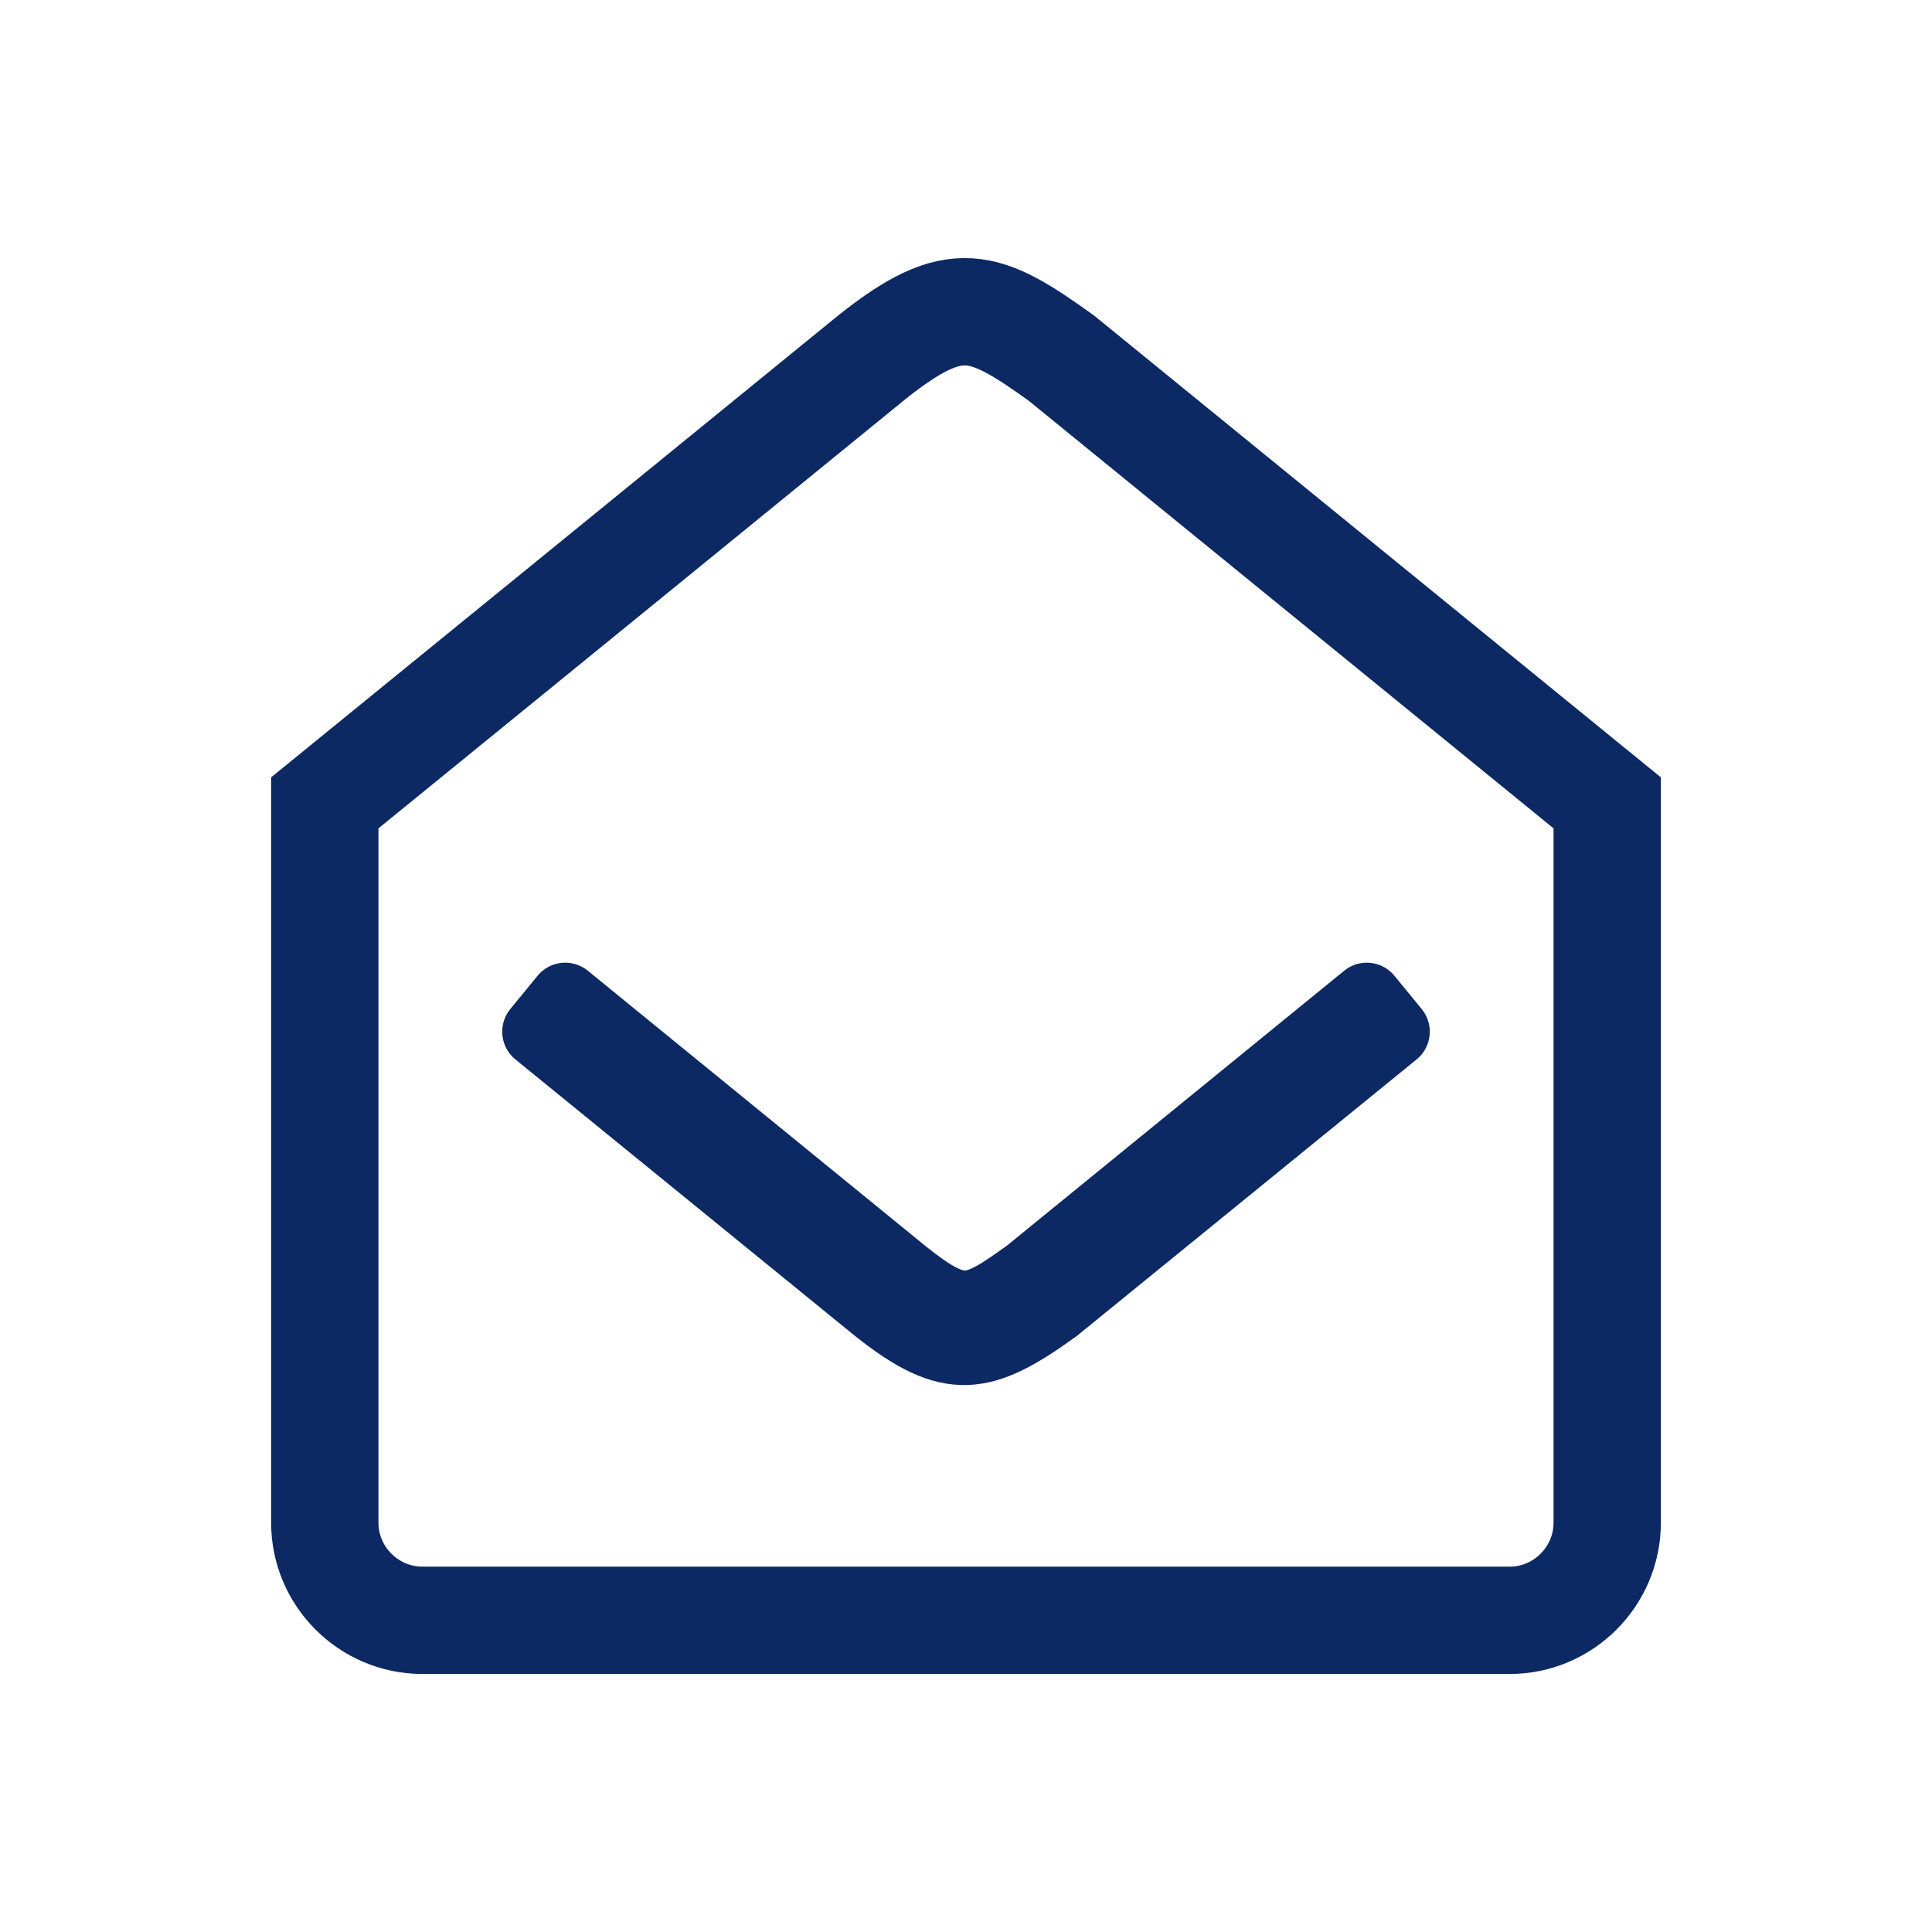
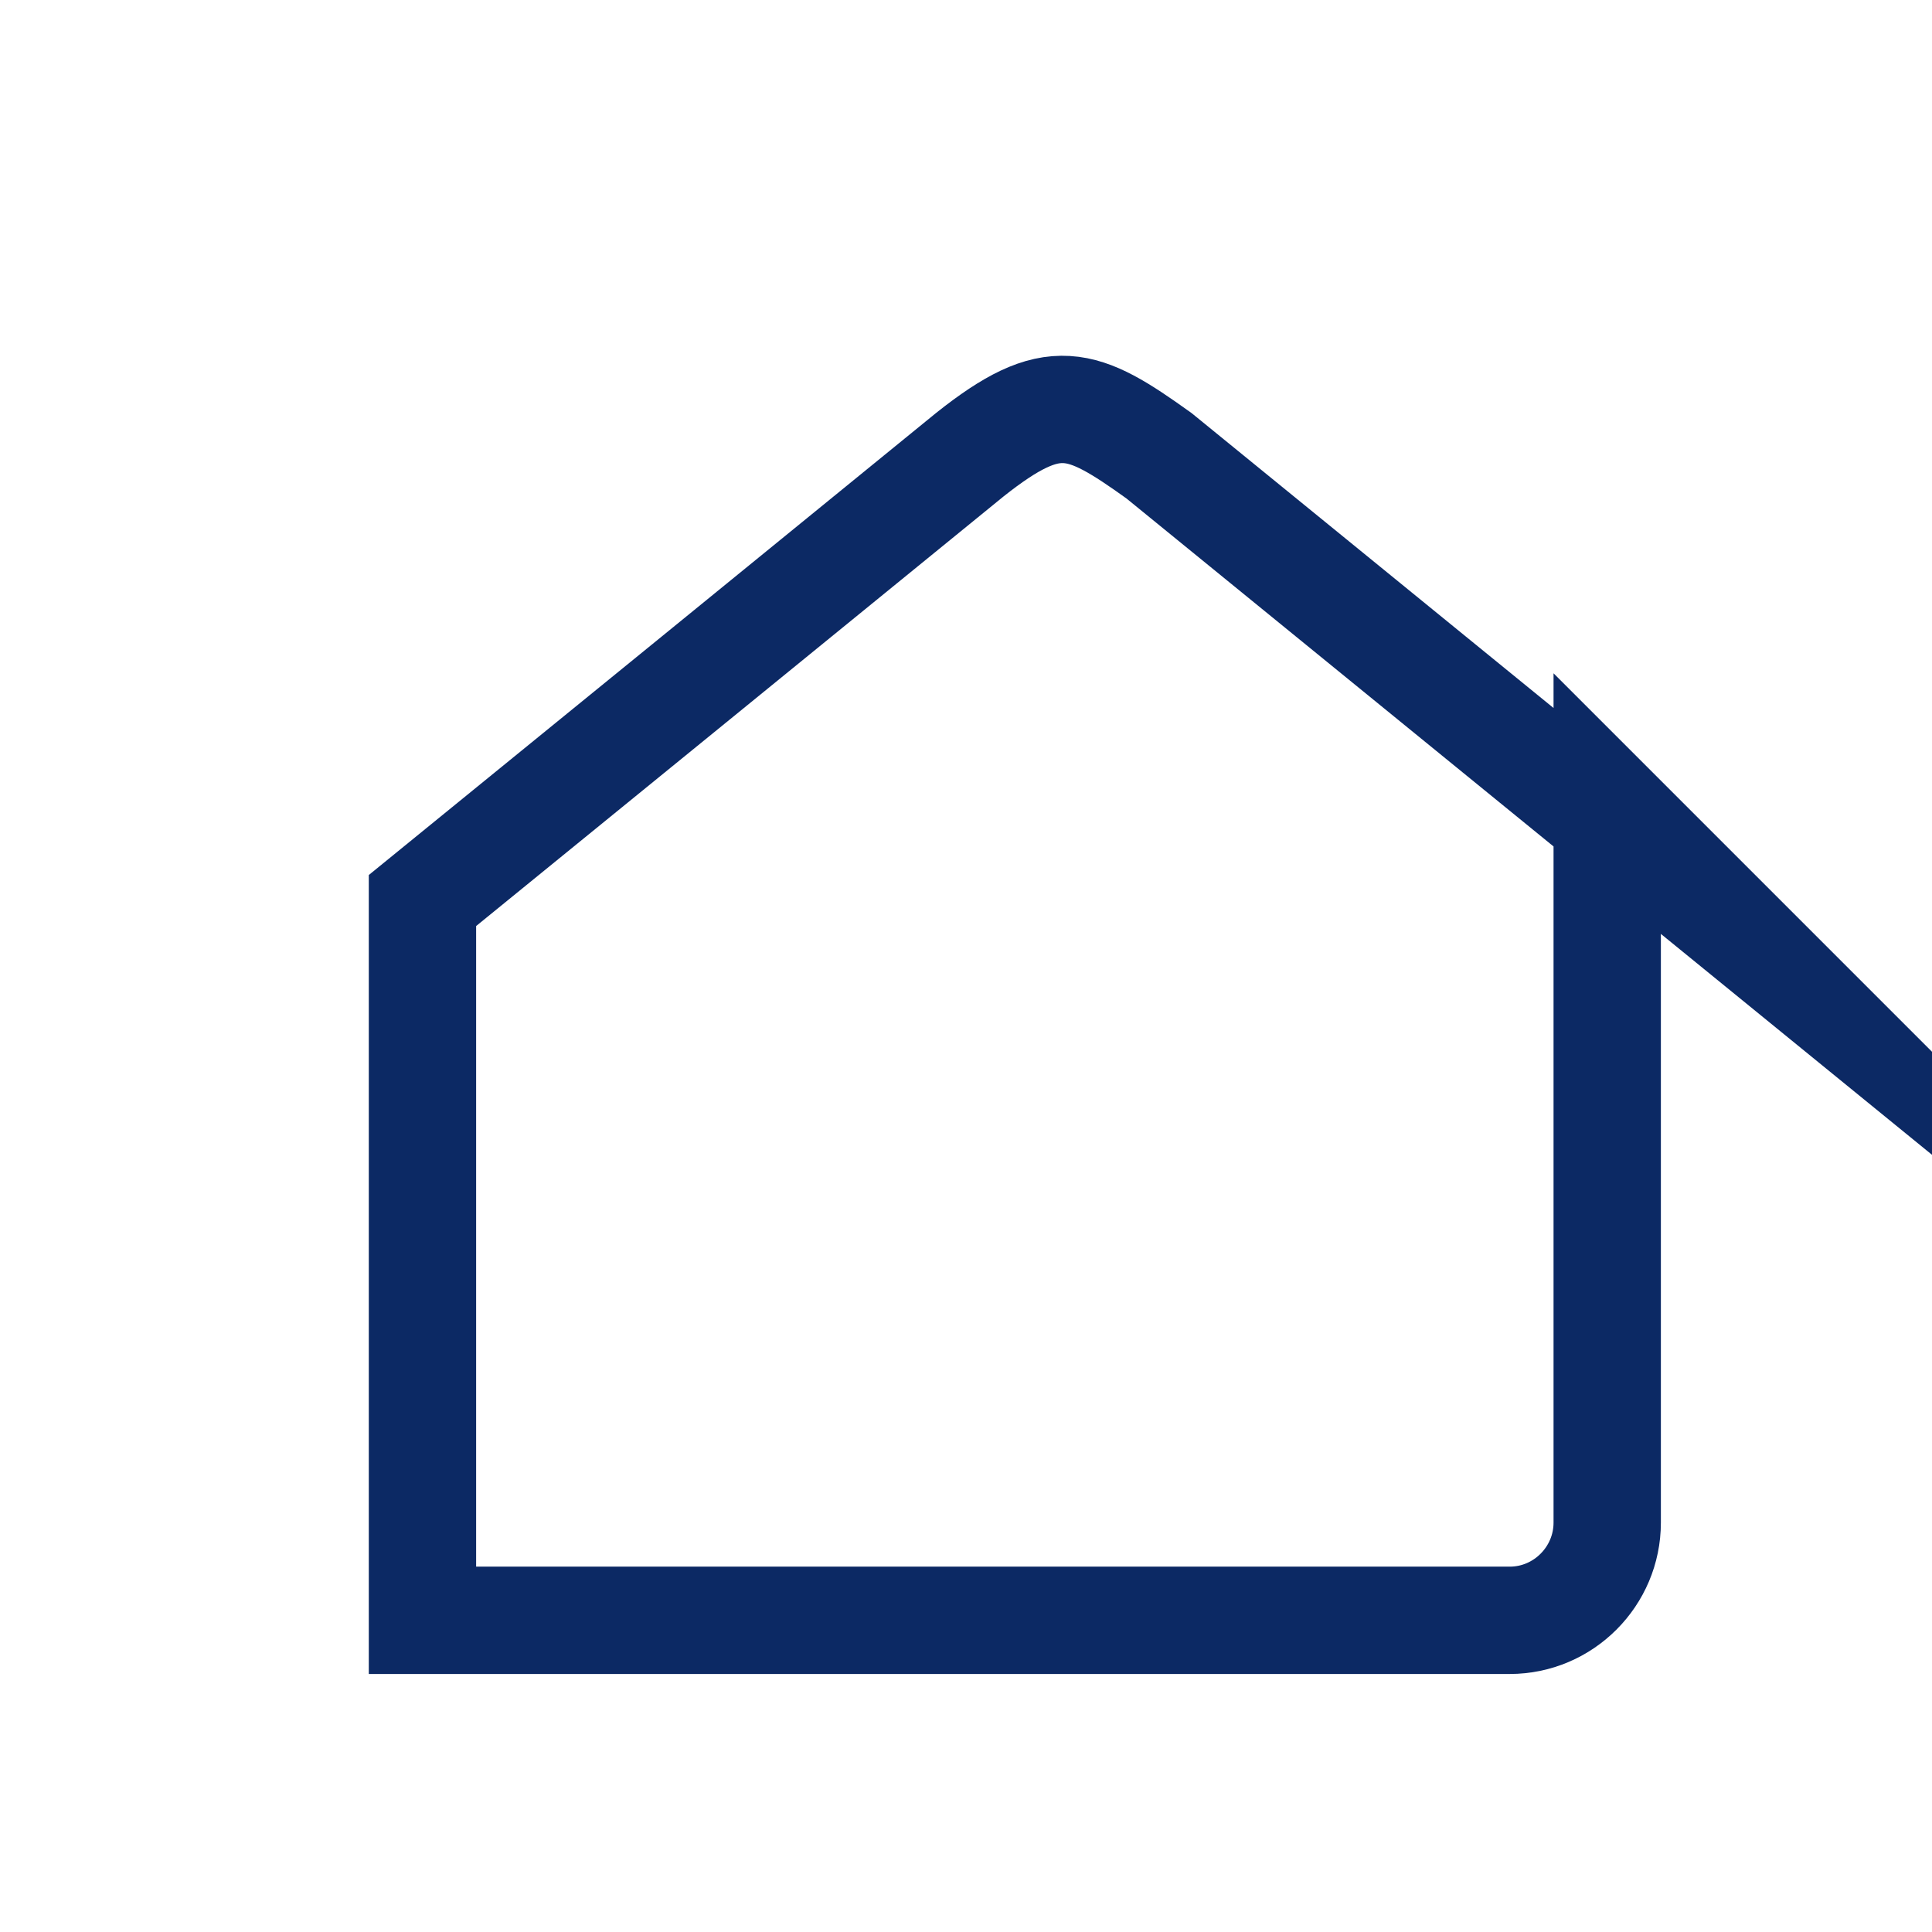
<svg xmlns="http://www.w3.org/2000/svg" xml:space="preserve" width="90px" height="90px" version="1.1" style="shape-rendering:geometricPrecision; text-rendering:geometricPrecision; image-rendering:optimizeQuality; fill-rule:evenodd; clip-rule:evenodd" viewBox="0 0 90 90">
  <defs>
    <style type="text/css">
   
    .str0 {stroke:#0C2964;stroke-width:5;stroke-miterlimit:22.926}
    .str1 {stroke:#0C2964;stroke-width:3.33;stroke-linecap:round;stroke-linejoin:round;stroke-miterlimit:22.926}
    .fil0 {fill:none}
   
  </style>
  </defs>
  <g id="Слой_x0020_1">
    <g id="_1676078477888">
-       <path class="fil0 str0" d="M74.87 37.4l0 33.53c0,2.5 -2.04,4.55 -4.54,4.55l-50.65 0c-2.51,0 -4.55,-2.05 -4.55,-4.55l0 -33.53c8.5,-6.92 17,-13.84 25.5,-20.77 3.89,-3.09 5.21,-2.53 8.81,0.05l25.43 20.72z" />
+       <path class="fil0 str0" d="M74.87 37.4l0 33.53c0,2.5 -2.04,4.55 -4.54,4.55l-50.65 0l0 -33.53c8.5,-6.92 17,-13.84 25.5,-20.77 3.89,-3.09 5.21,-2.53 8.81,0.05l25.43 20.72z" />
      <g>
-         <path class="fil0 str1" d="M26.33 46.51l15.81 12.89c2.63,2.08 3.2,1.8 5.79,-0.06l15.74 -12.83 1.27 1.55 -15.8 12.86c-3.37,2.43 -4.86,2.72 -8.25,0.03l-15.83 -12.89 1.27 -1.55z" />
-       </g>
-       <path class="fil0 str1" d="M26.47 47.92l15.05 12.25c3.1,2.47 4.15,2.02 7.01,-0.04l15 -12.21" />
+         </g>
    </g>
  </g>
</svg>